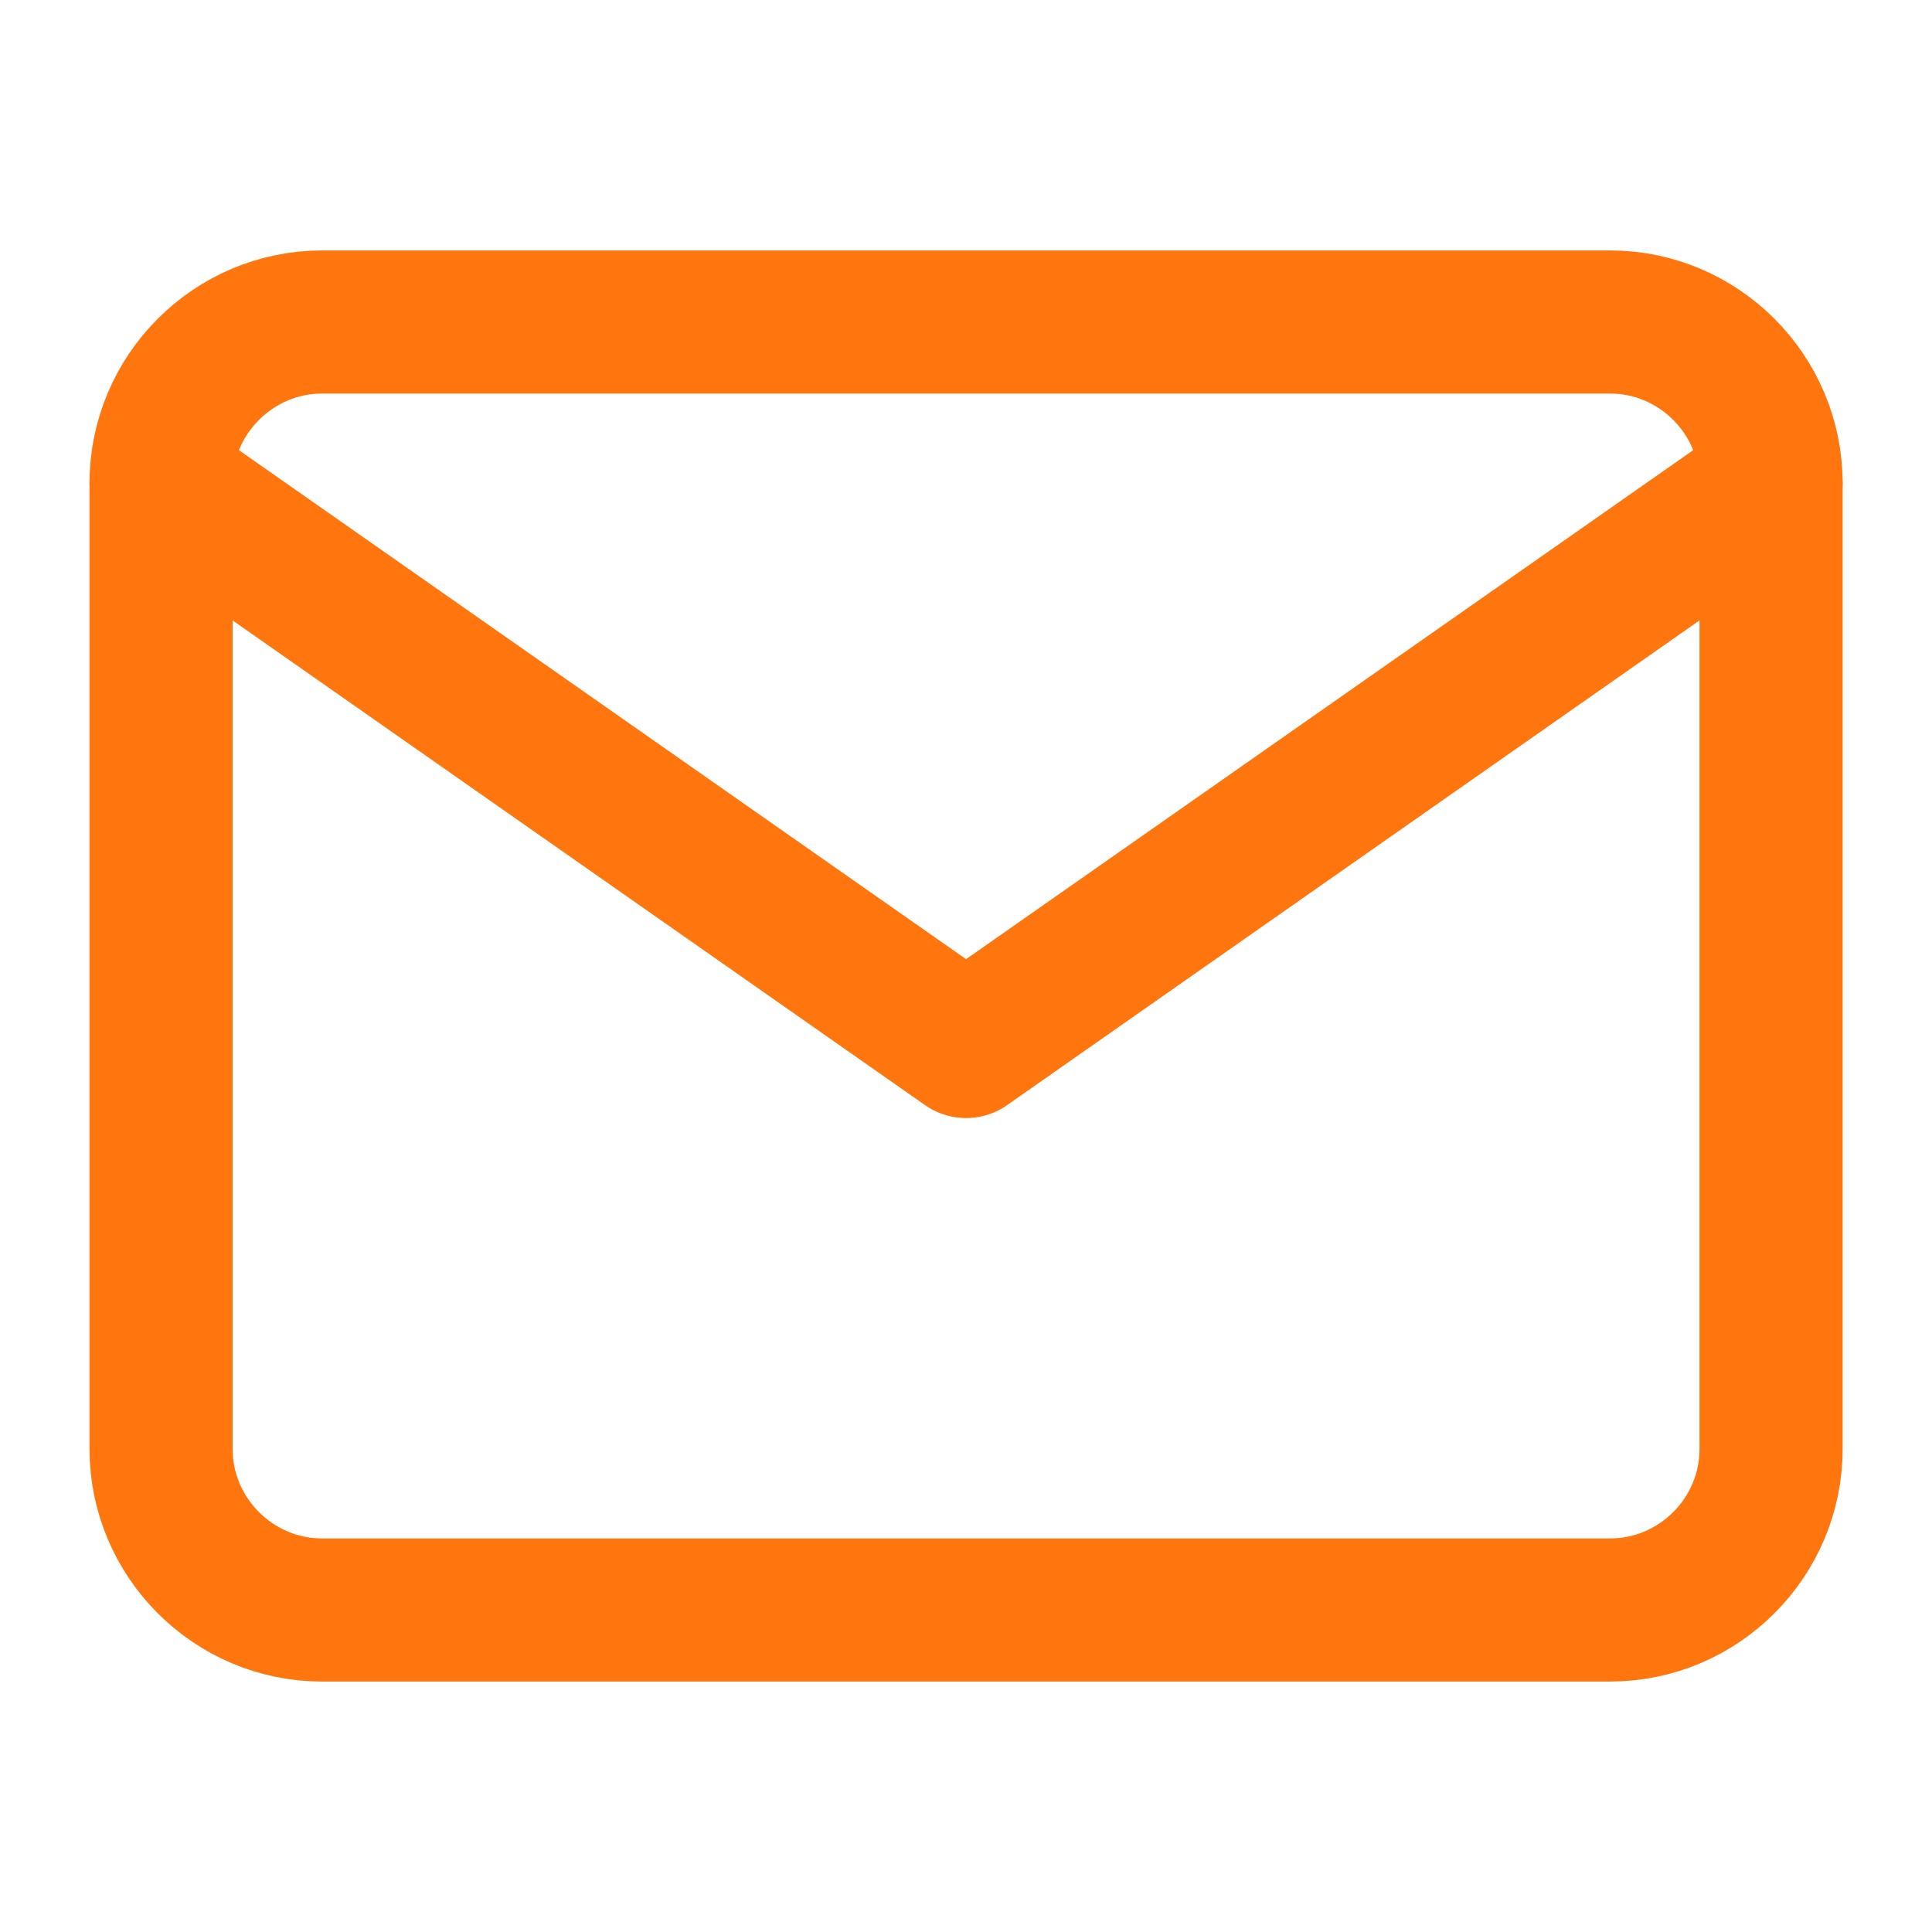
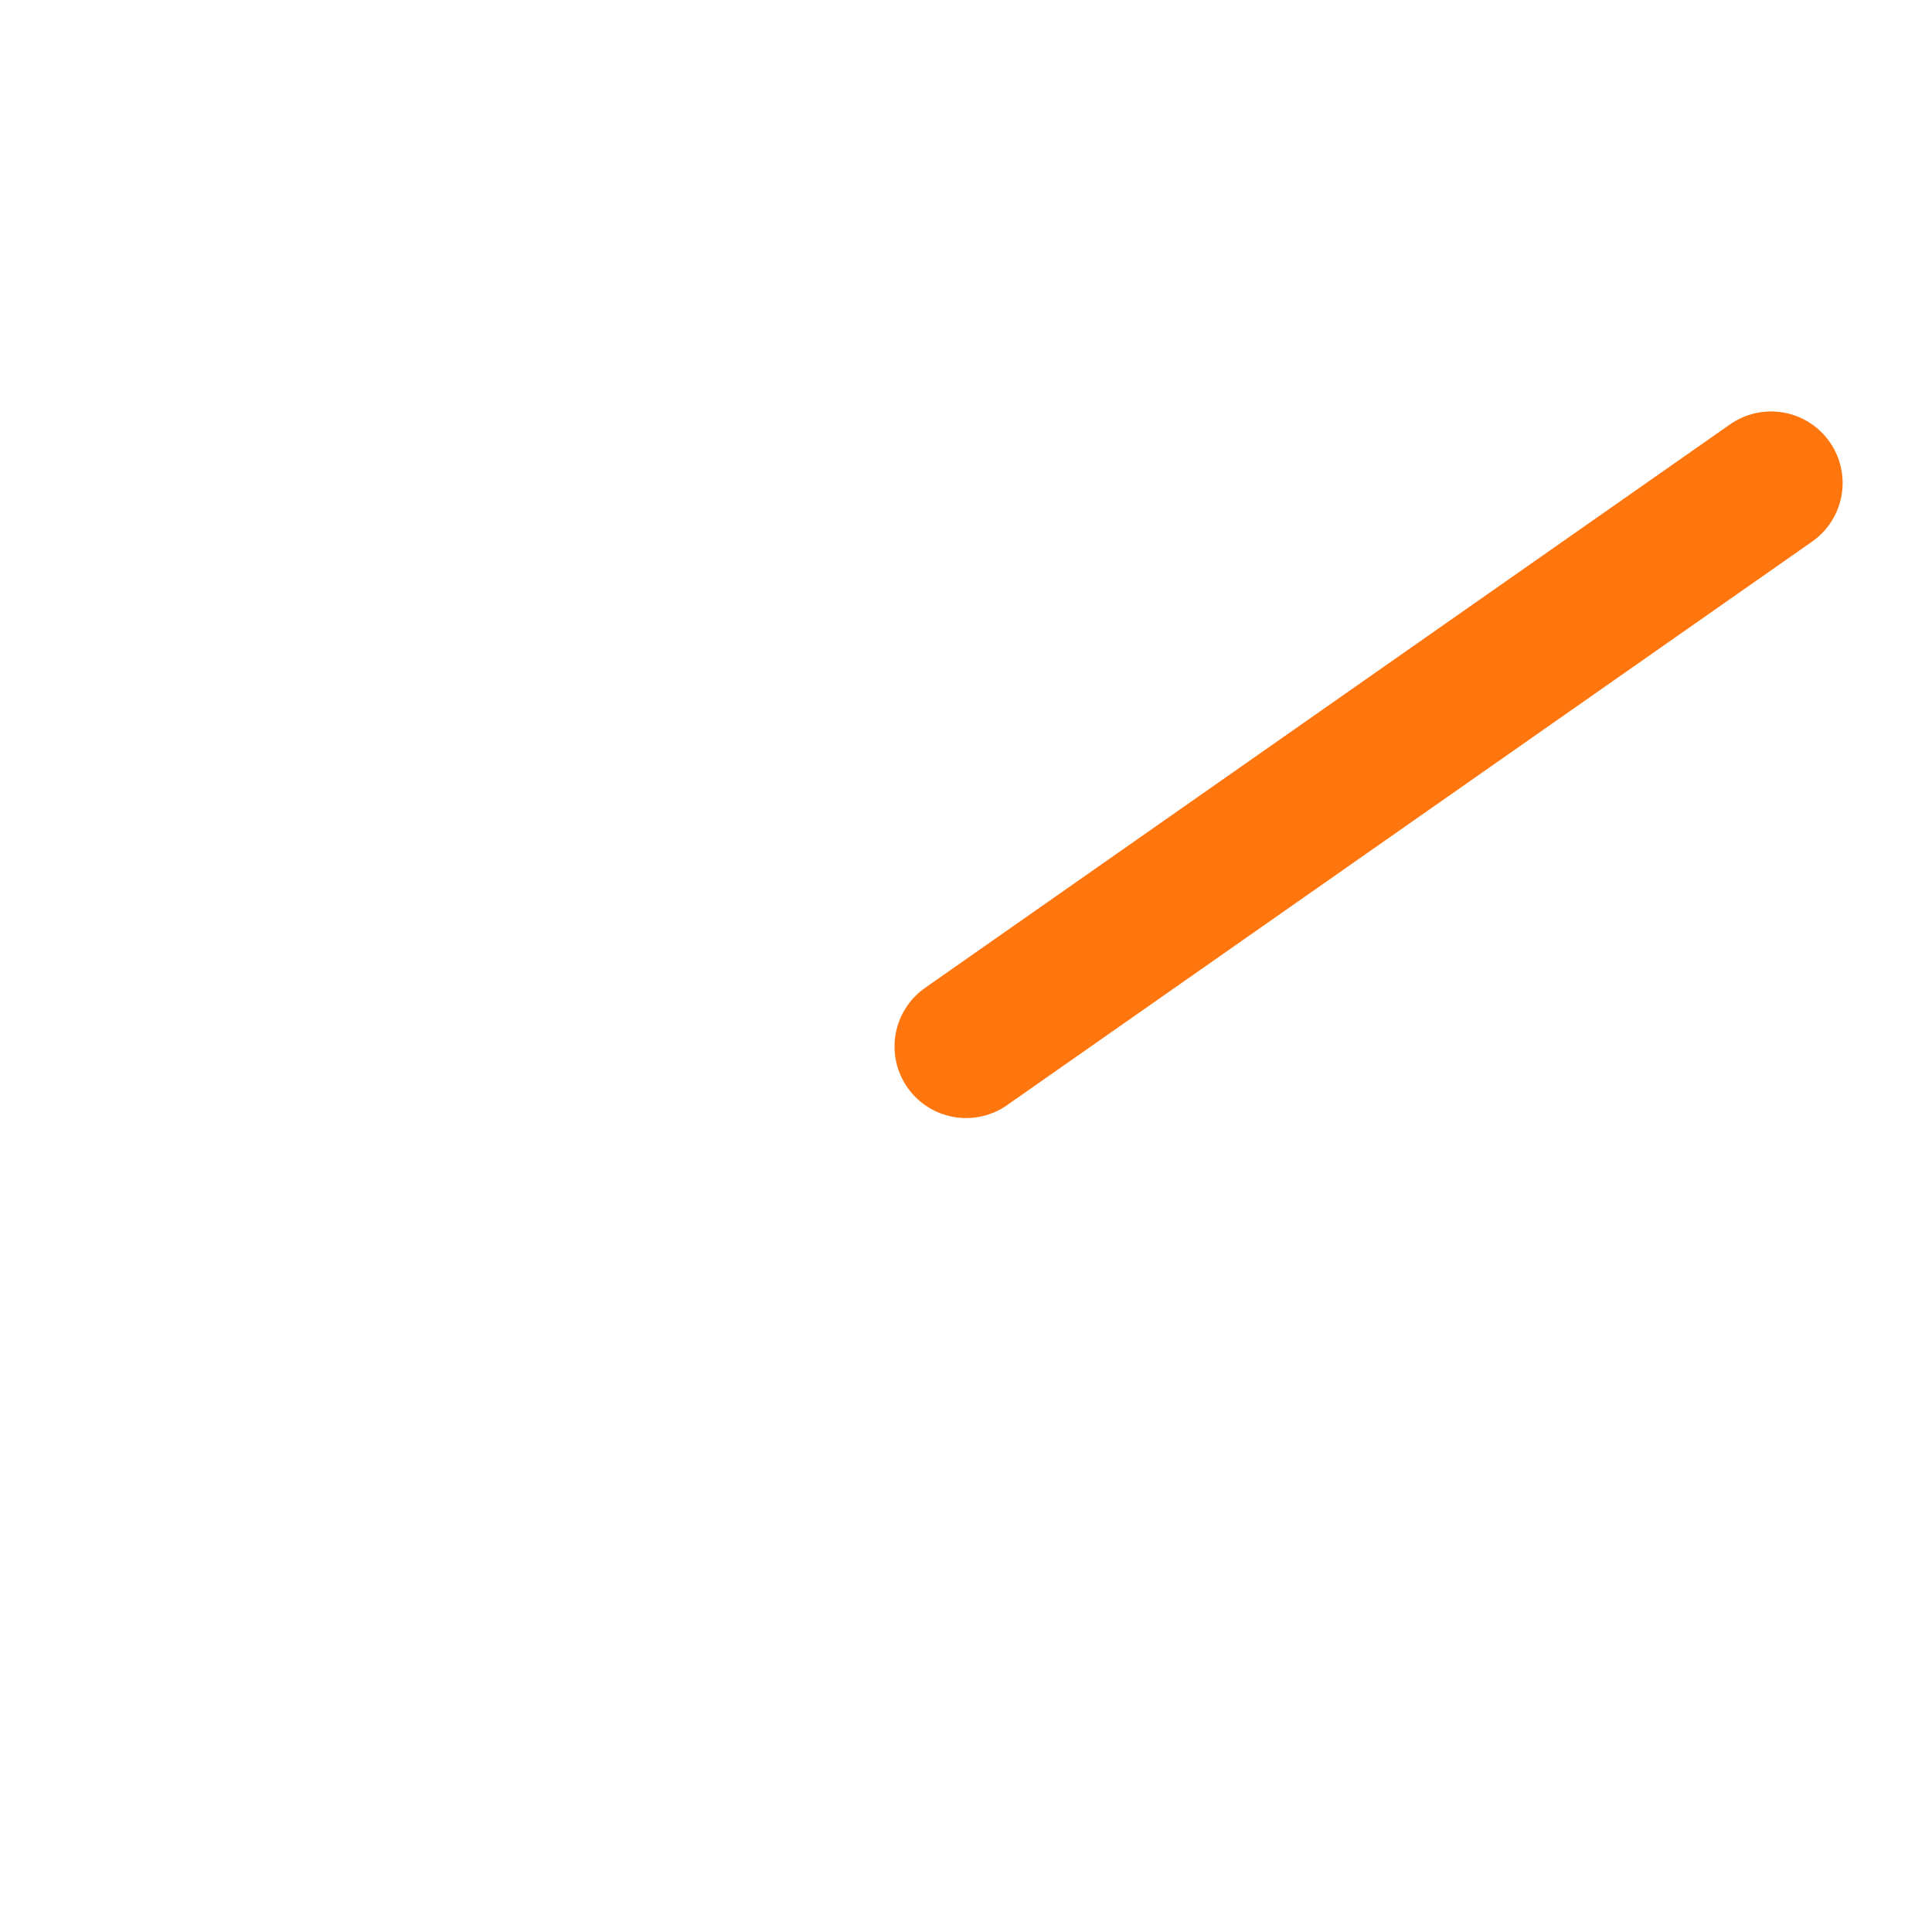
<svg xmlns="http://www.w3.org/2000/svg" width="27" height="27" viewBox="0 0 27 27" fill="none">
-   <path d="M4.501 4.5H22.501C23.739 4.5 24.751 5.513 24.751 6.75V20.25C24.751 21.488 23.739 22.5 22.501 22.5H4.501C3.264 22.5 2.251 21.488 2.251 20.25V6.75C2.251 5.513 3.264 4.5 4.501 4.5Z" stroke="#FF760E" stroke-width="2" stroke-linecap="round" stroke-linejoin="round" />
-   <path d="M24.751 6.75L13.501 14.625L2.251 6.75" stroke="#FF760E" stroke-width="2" stroke-linecap="round" stroke-linejoin="round" />
+   <path d="M24.751 6.75L13.501 14.625" stroke="#FF760E" stroke-width="2" stroke-linecap="round" stroke-linejoin="round" />
</svg>